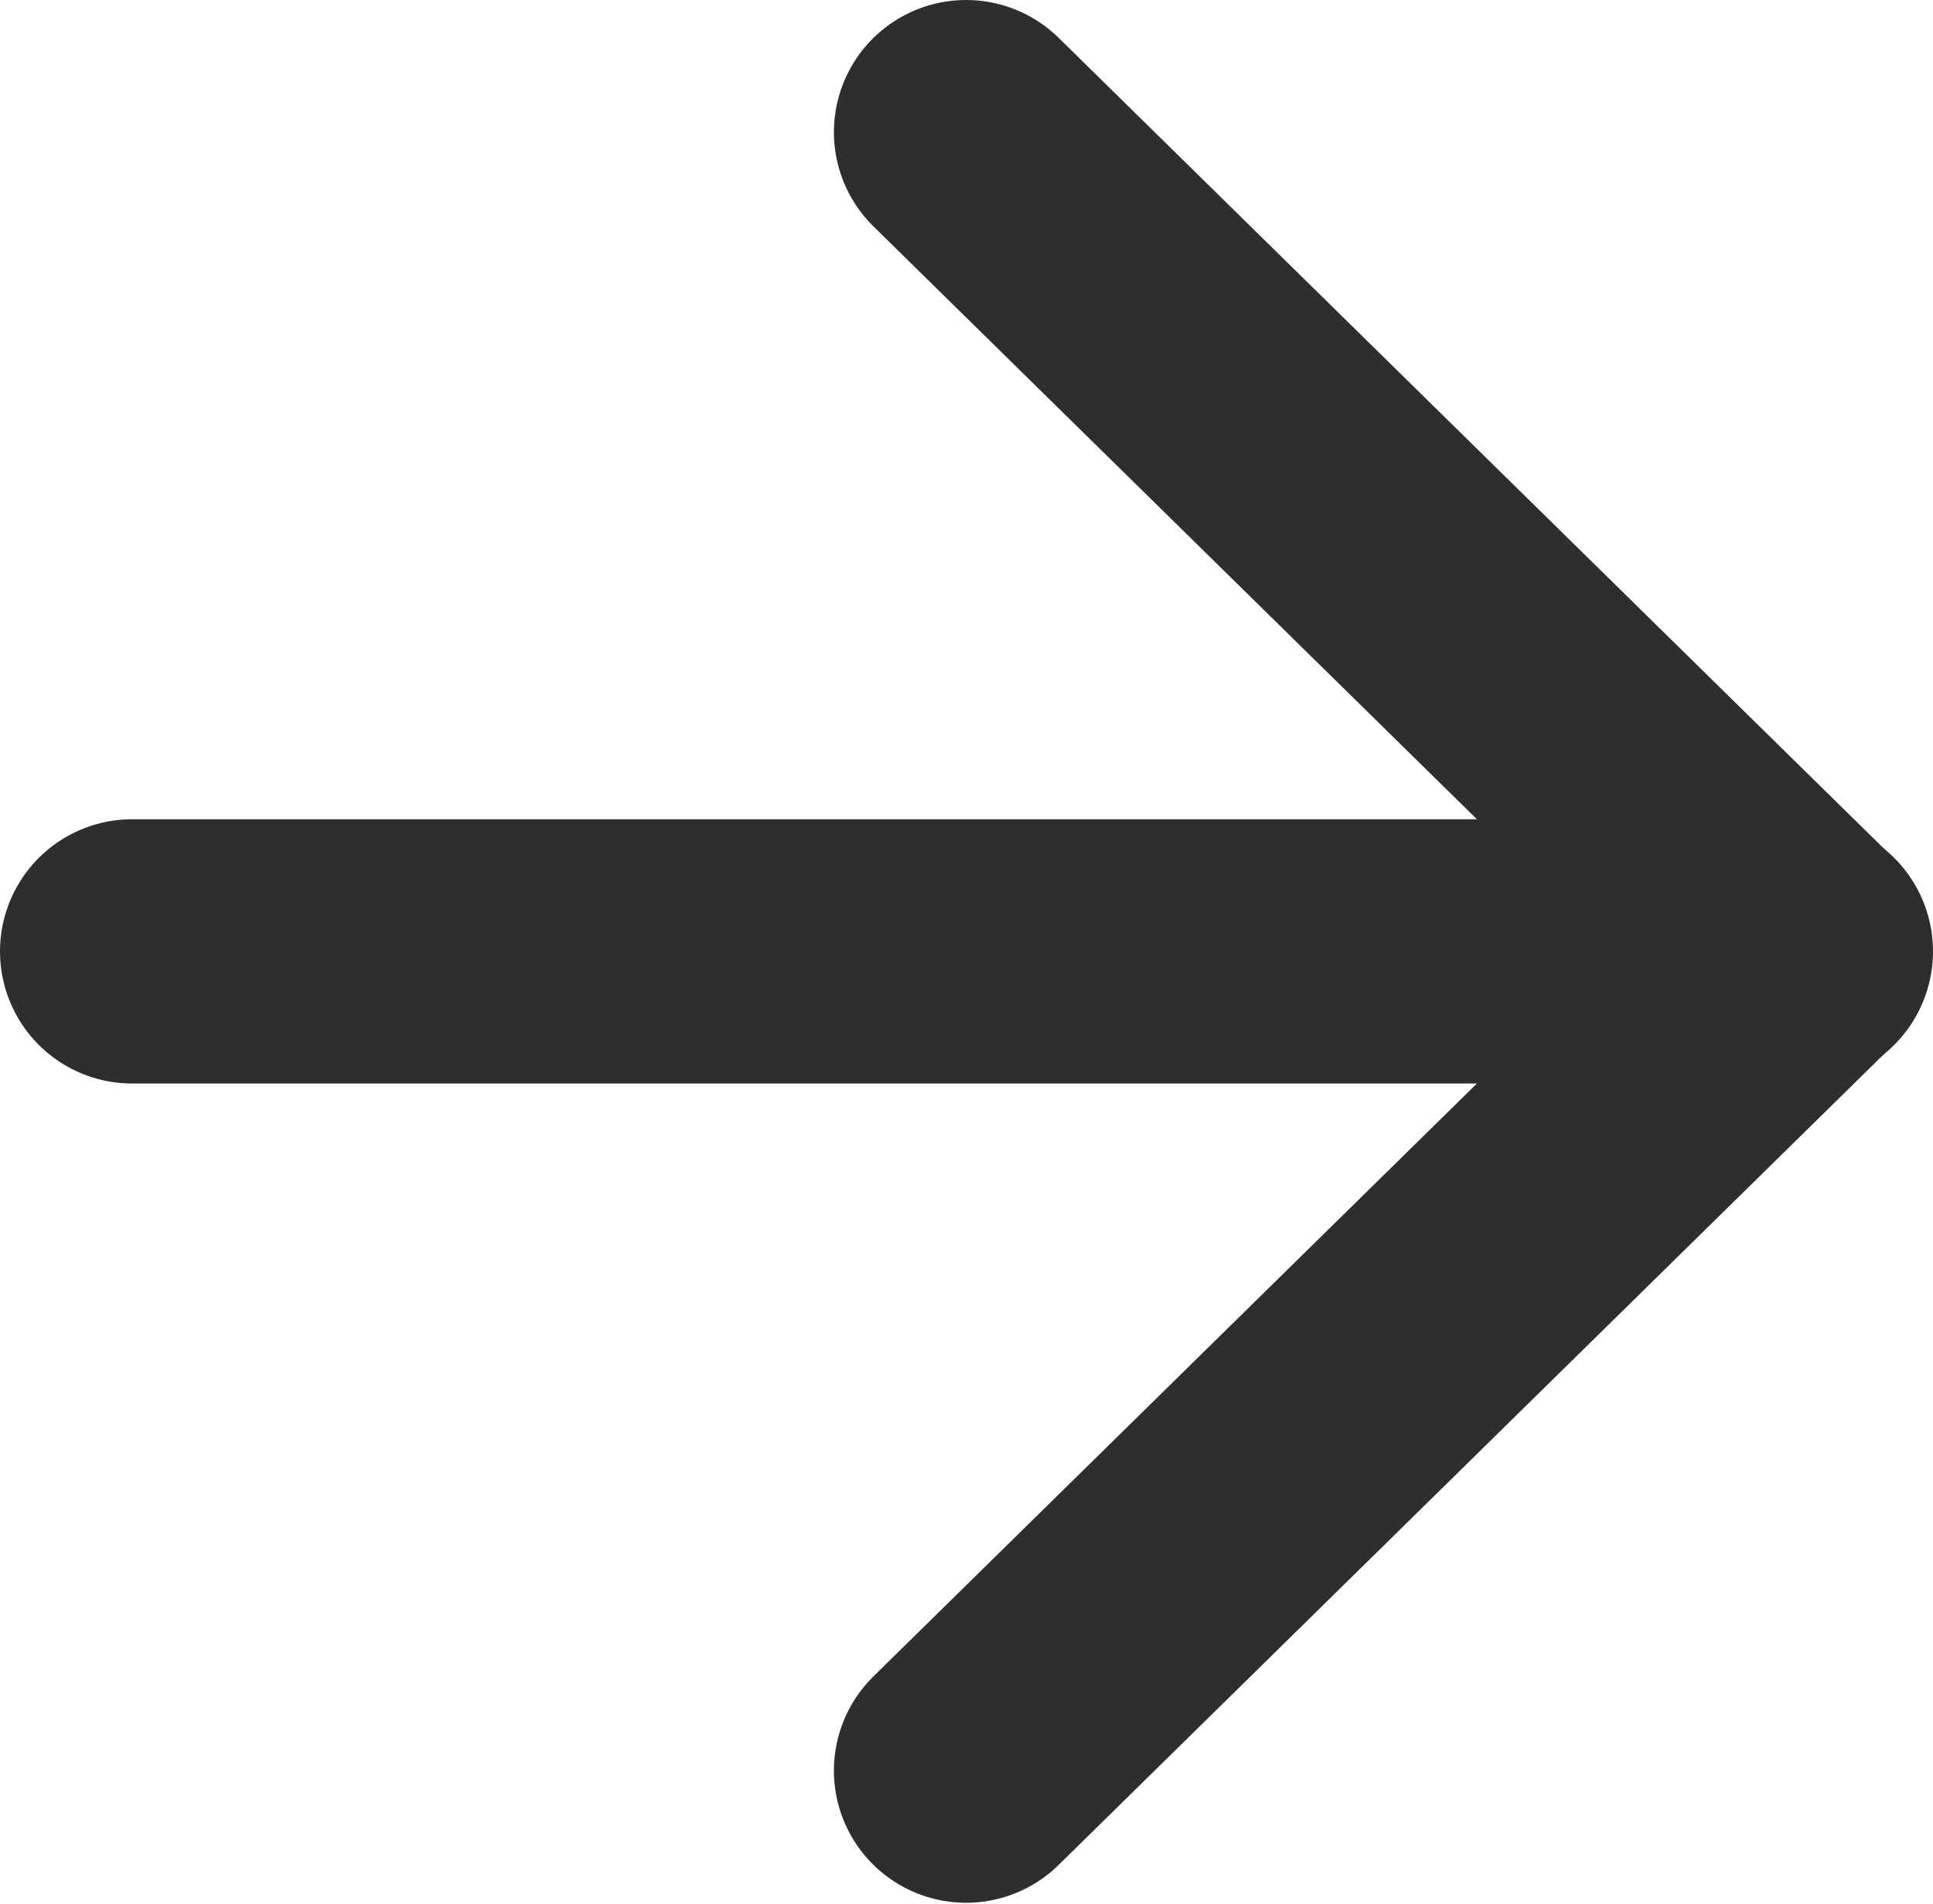
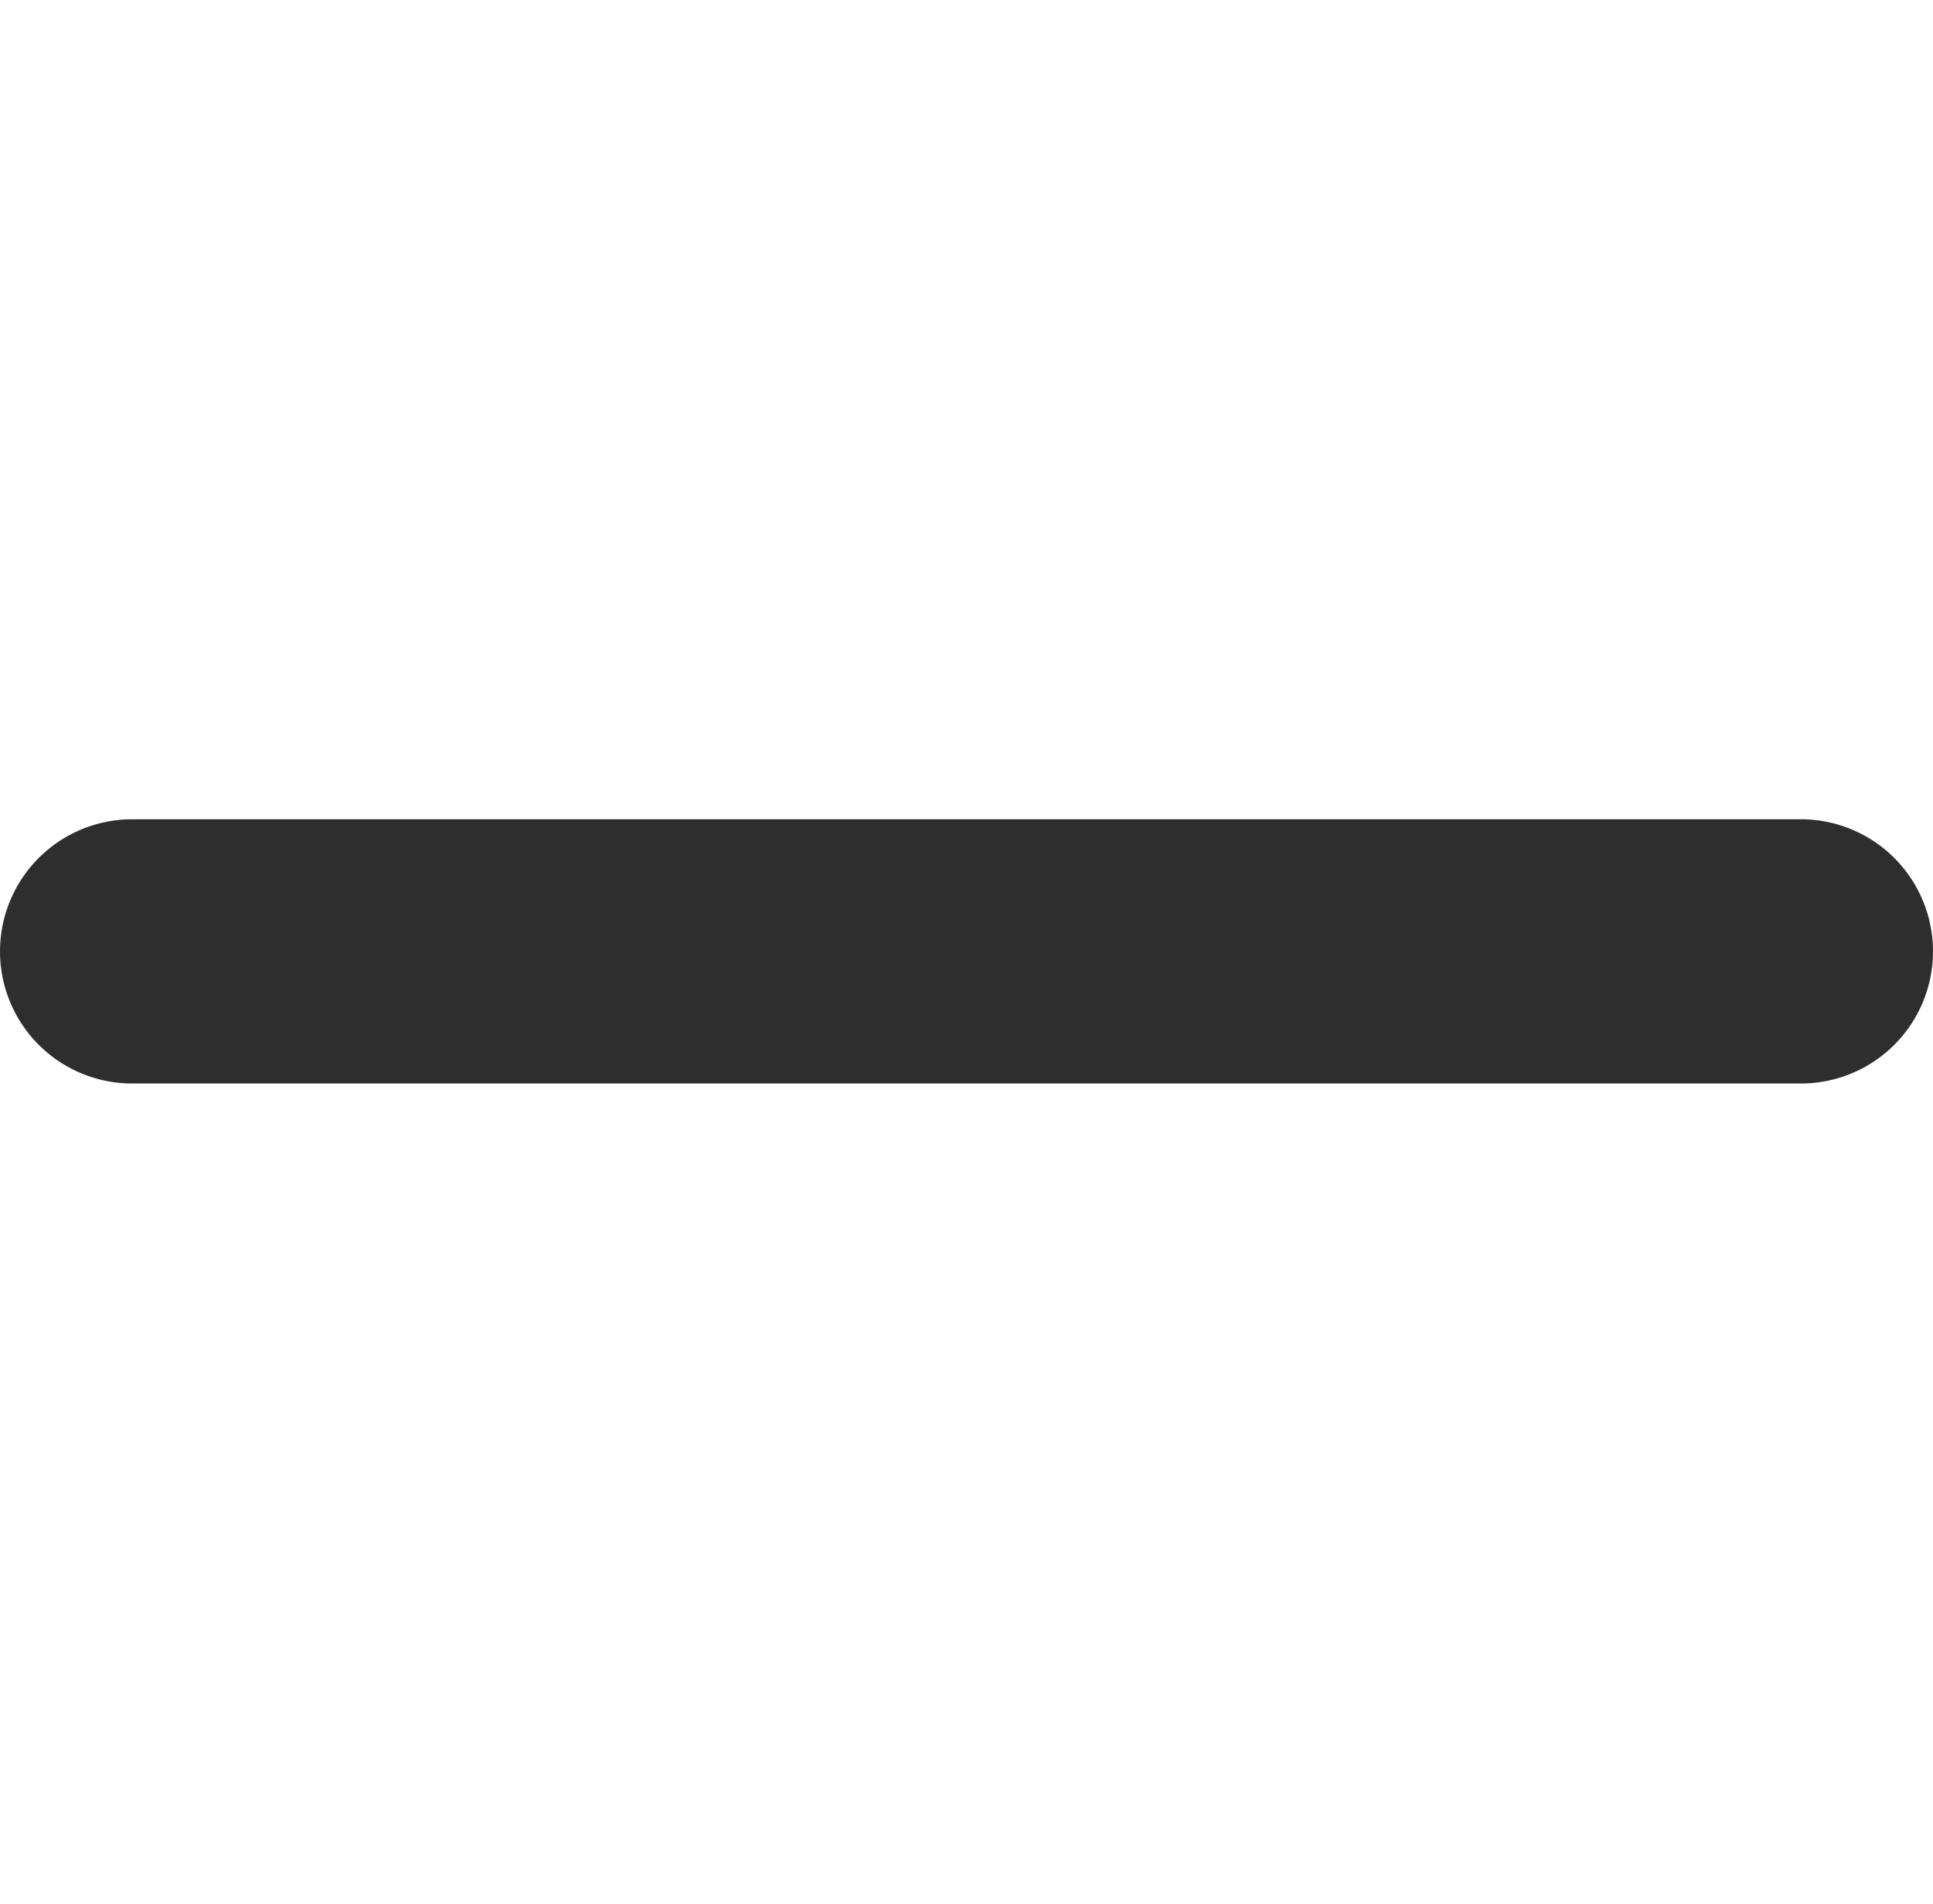
<svg xmlns="http://www.w3.org/2000/svg" id="a" data-name="Layer 1" viewBox="0 0 22.67 22.33">
  <defs>
    <style>
      .e {
        fill: none;
        stroke: #2e2e2e;
        stroke-linecap: round;
        stroke-linejoin: round;
        stroke-width: 3.1px;
      }
    </style>
  </defs>
  <g id="b" data-name="Icon feather-arrow-right">
    <path id="c" data-name="Path 315" class="e" d="m1.55,11.16h19.57" />
-     <path id="d" data-name="Path 316" class="e" d="m11.33,1.55l9.78,9.61-9.78,9.61" />
  </g>
</svg>